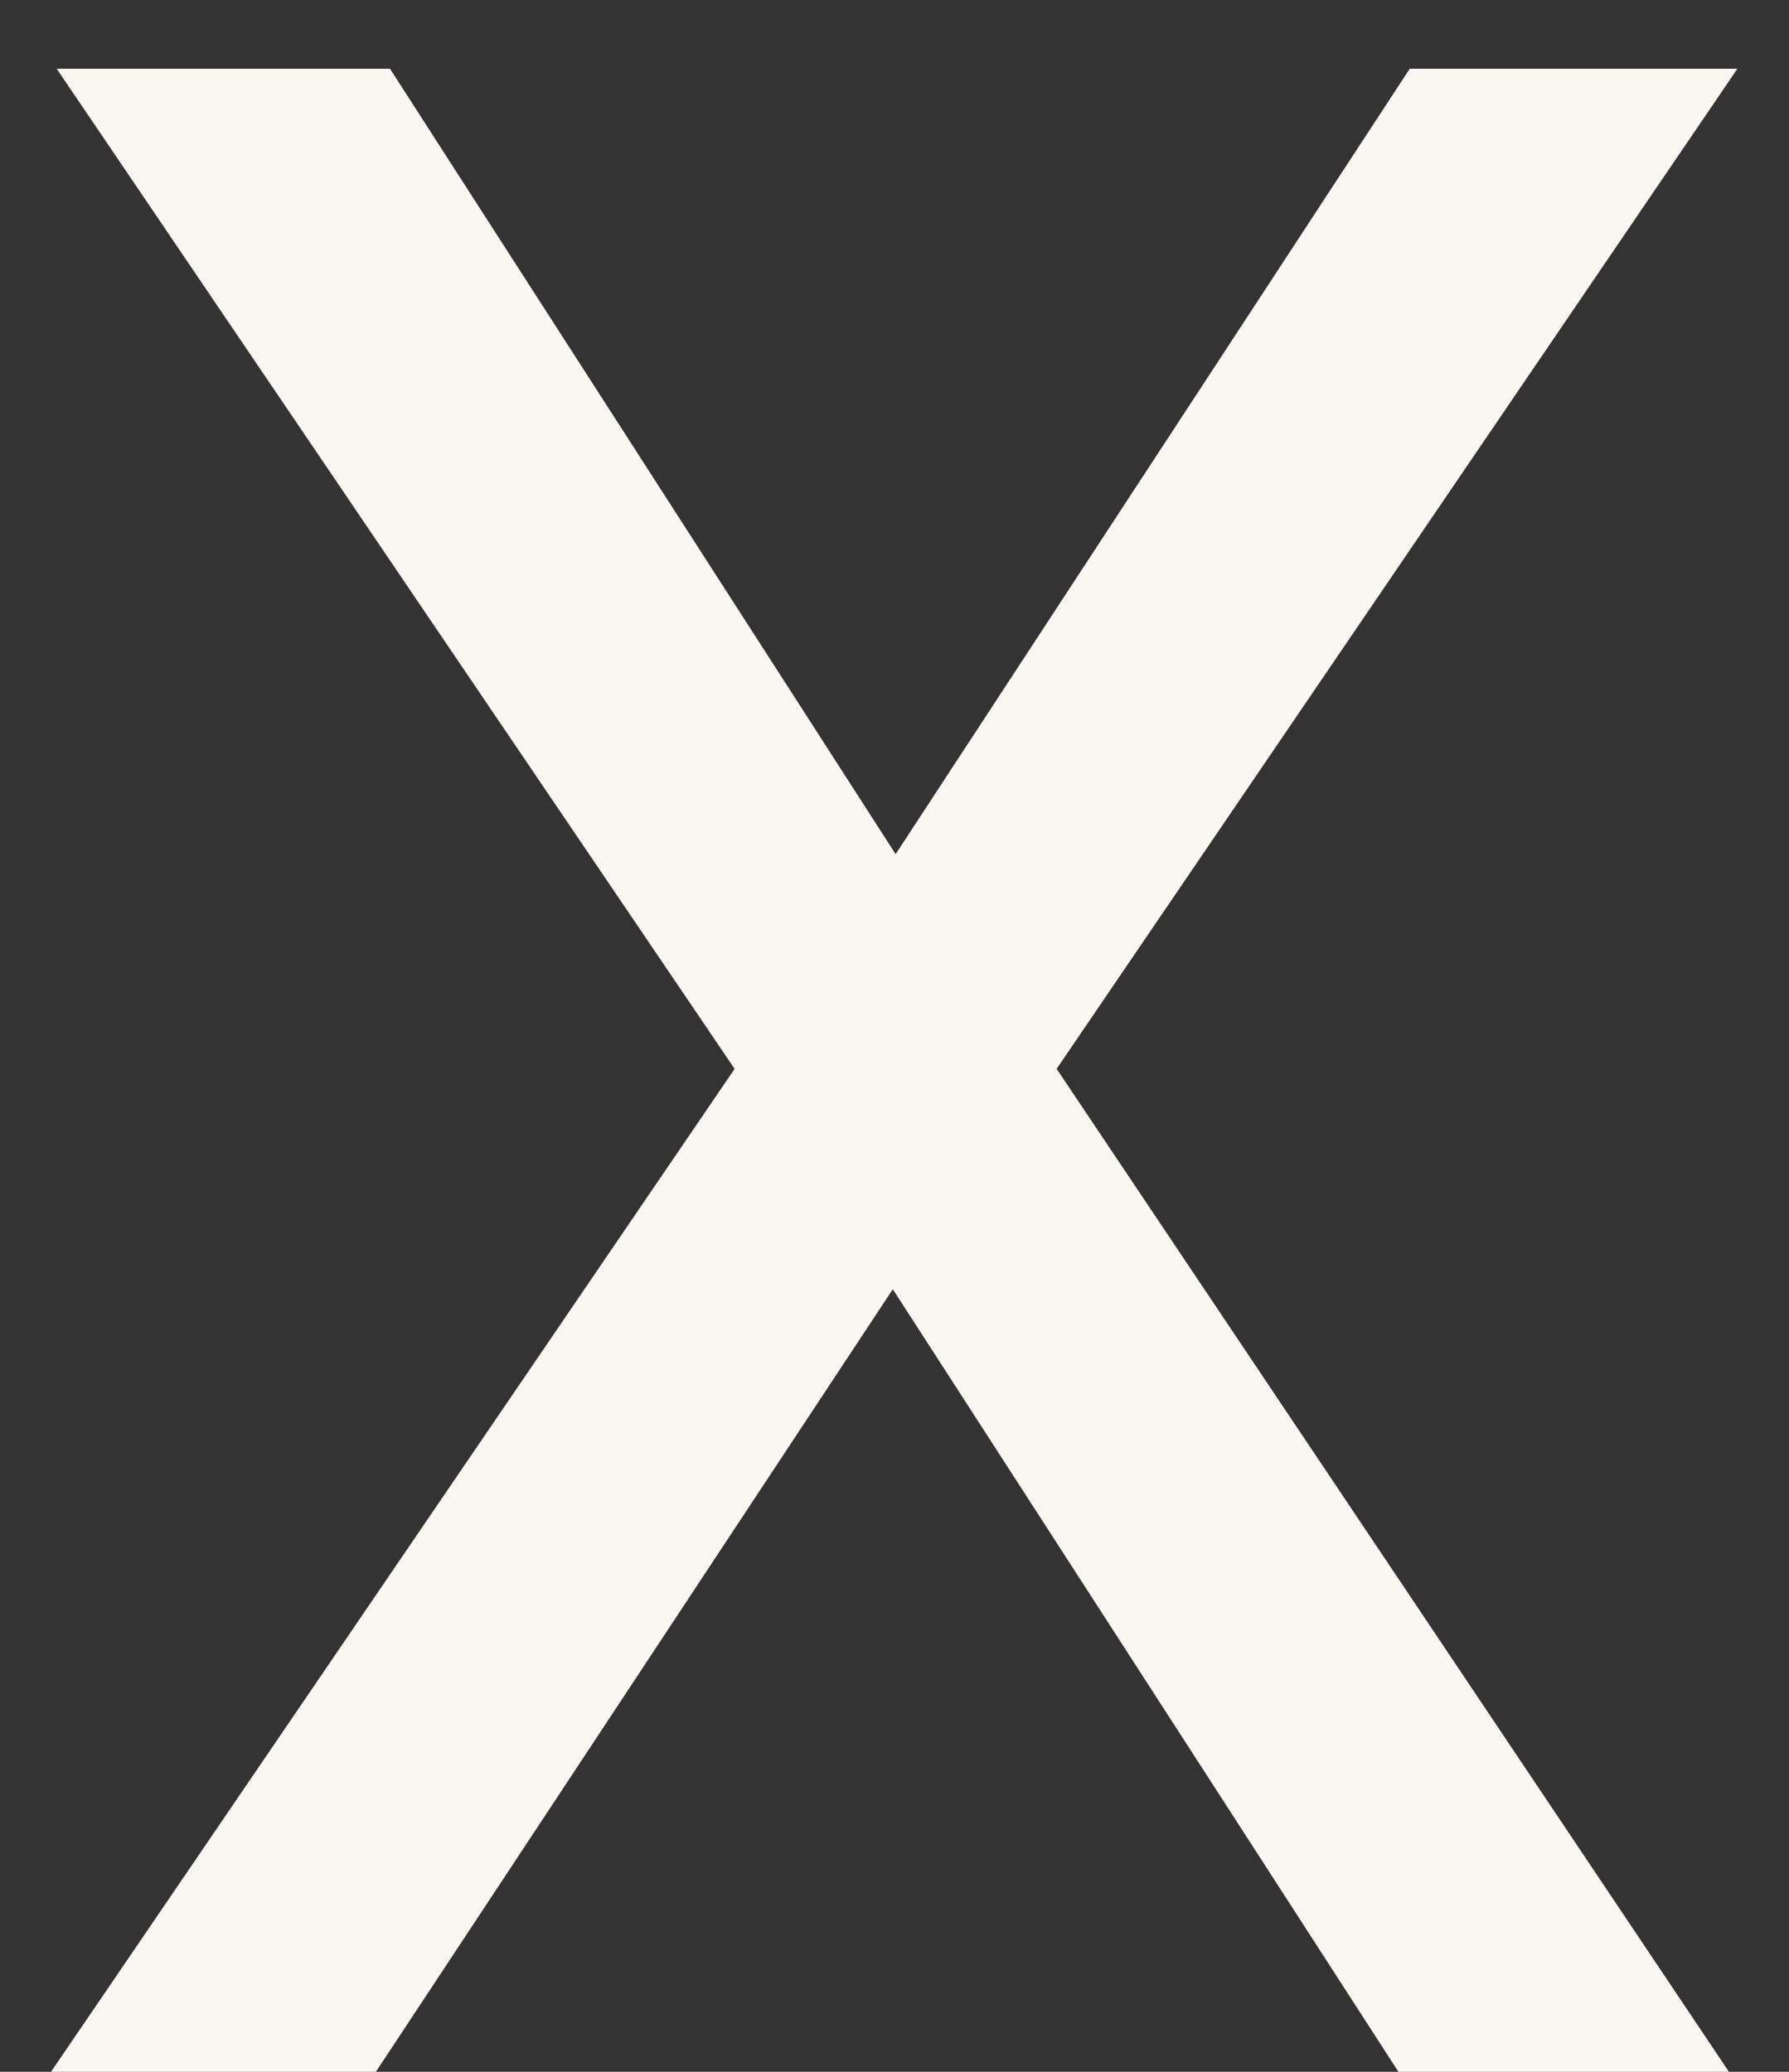
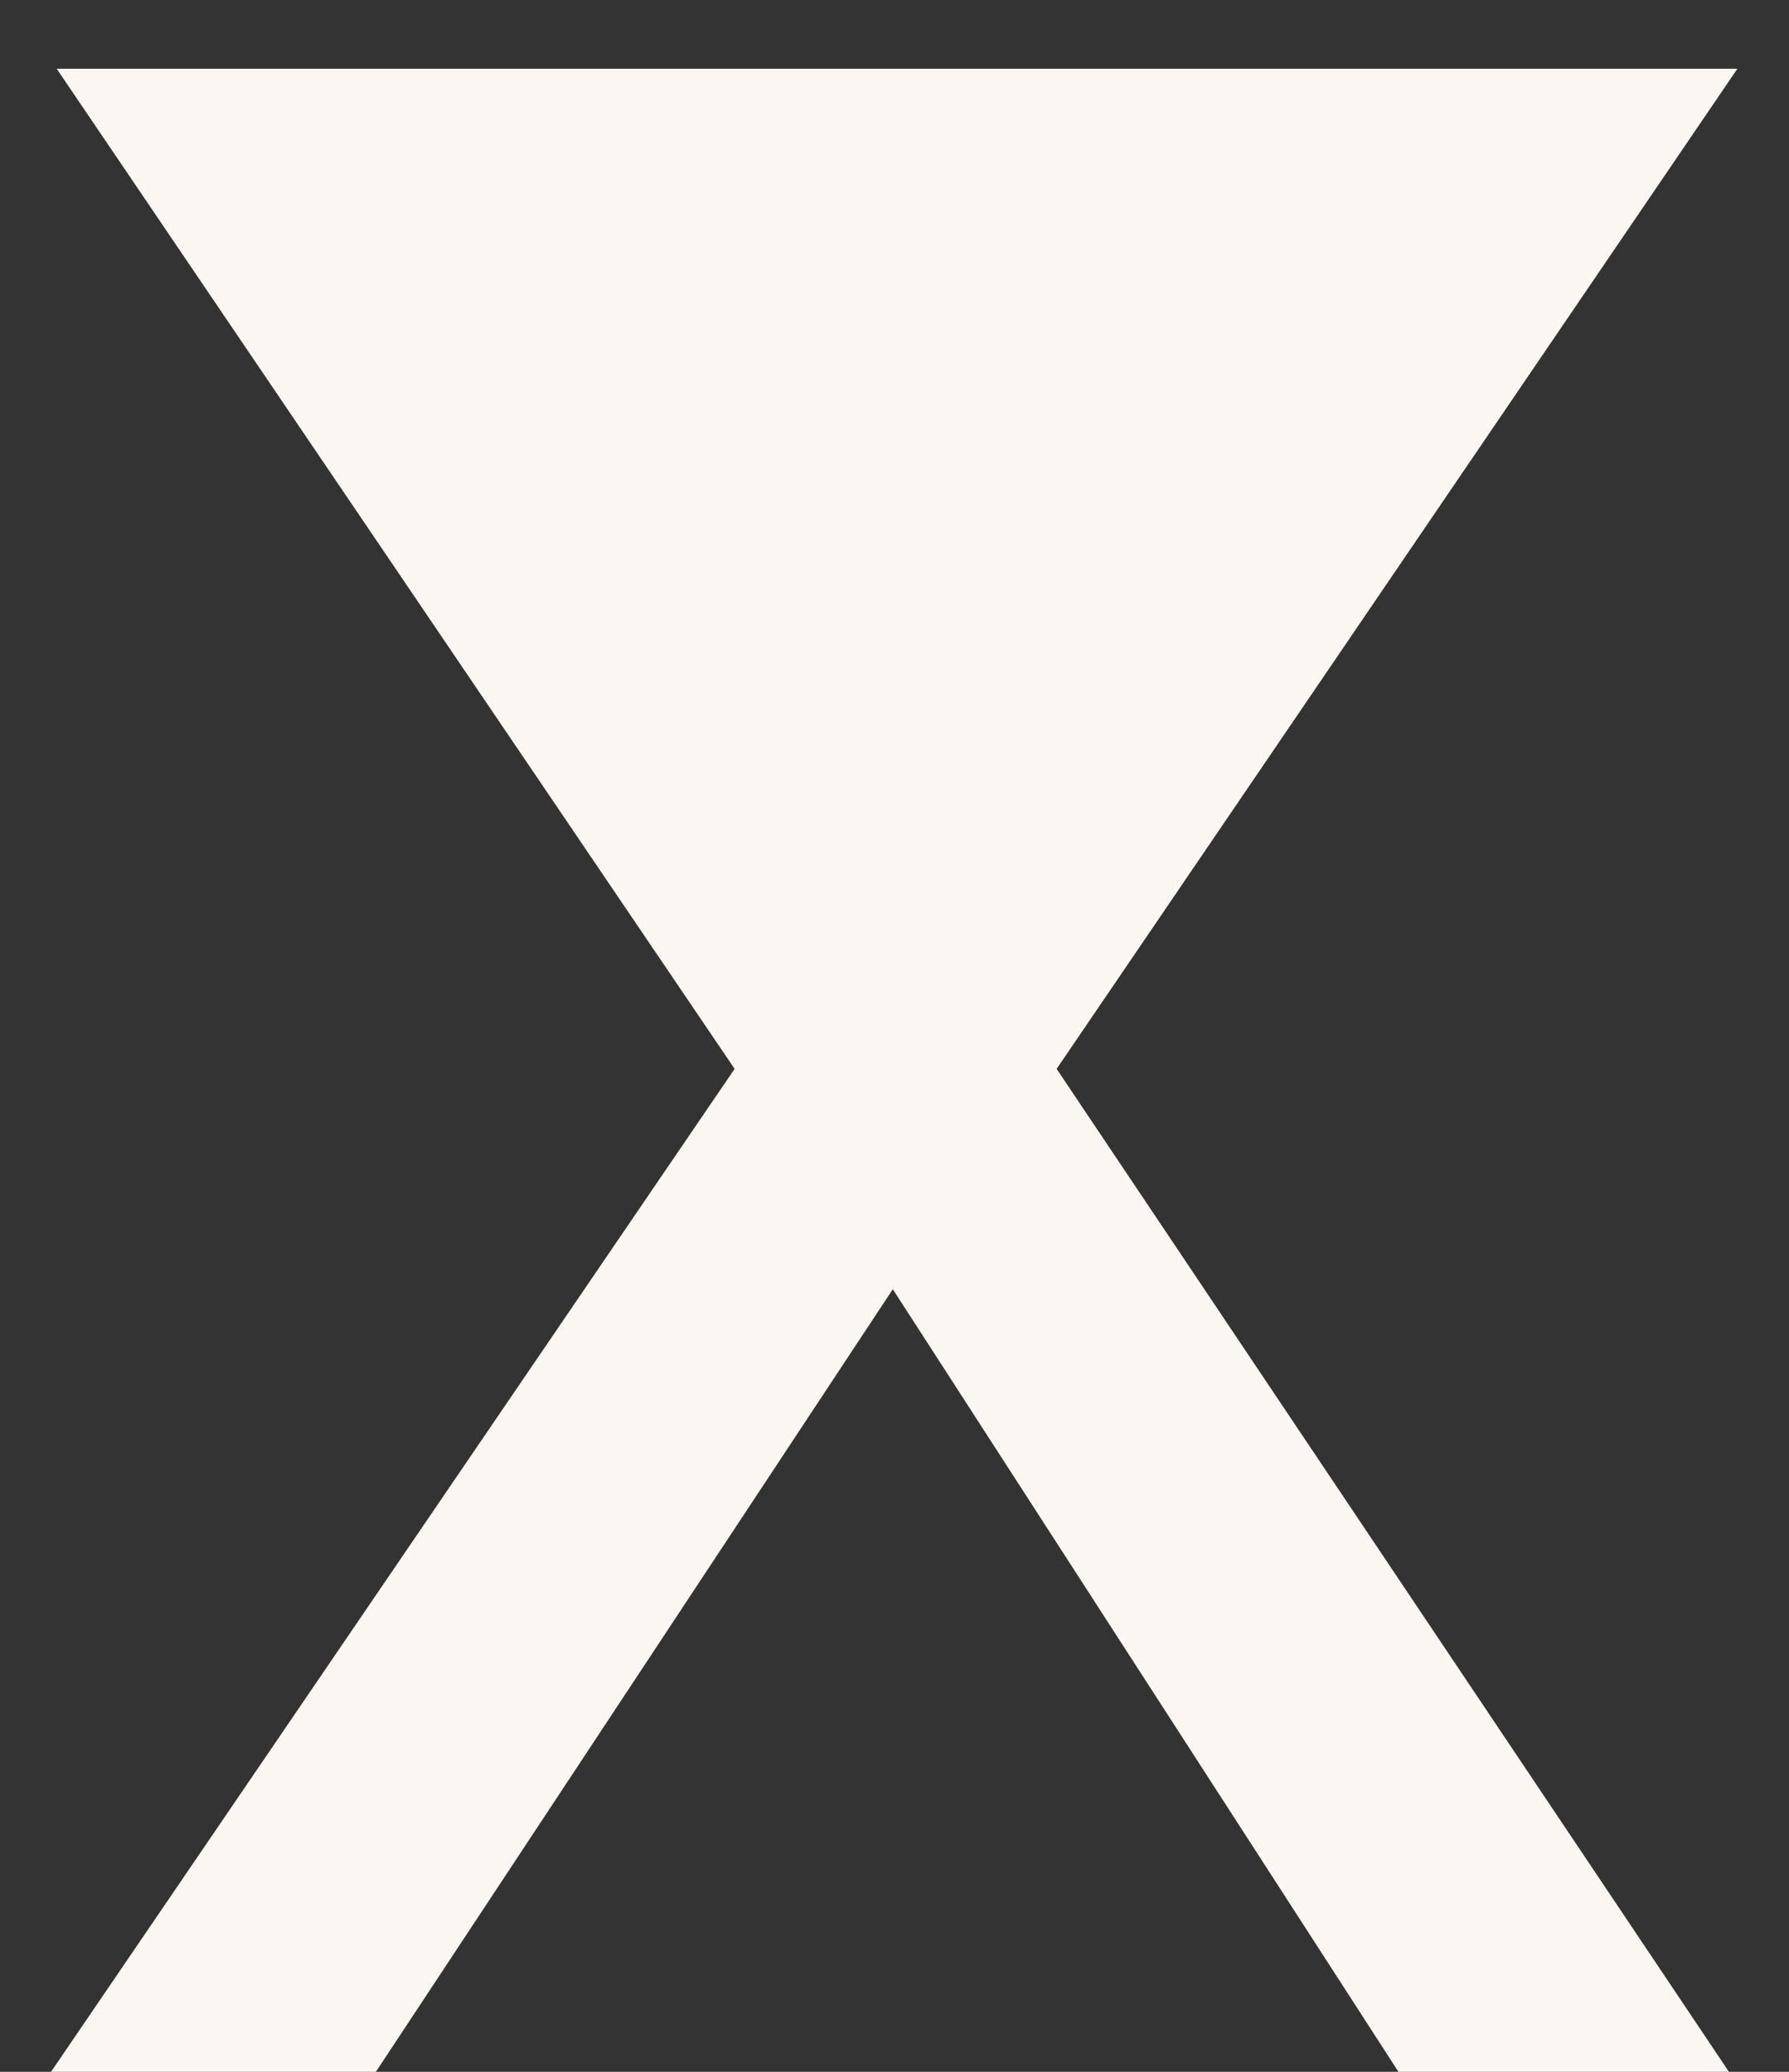
<svg xmlns="http://www.w3.org/2000/svg" width="19" height="22" viewBox="0 0 19 22" fill="none">
  <rect x="0" y="0" width="19" height="22" fill="#333333" stroke="none" />
-   <path d="M18.452 0.73H14.972L9.512 9.07L4.142 0.73H0.602L7.802 11.35L0.542 22H3.992L9.482 13.69L14.852 22H18.362L11.222 11.35L18.452 0.73Z" fill="#FAF7F3" />
+   <path d="M18.452 0.73H14.972L4.142 0.73H0.602L7.802 11.35L0.542 22H3.992L9.482 13.69L14.852 22H18.362L11.222 11.35L18.452 0.73Z" fill="#FAF7F3" />
</svg>